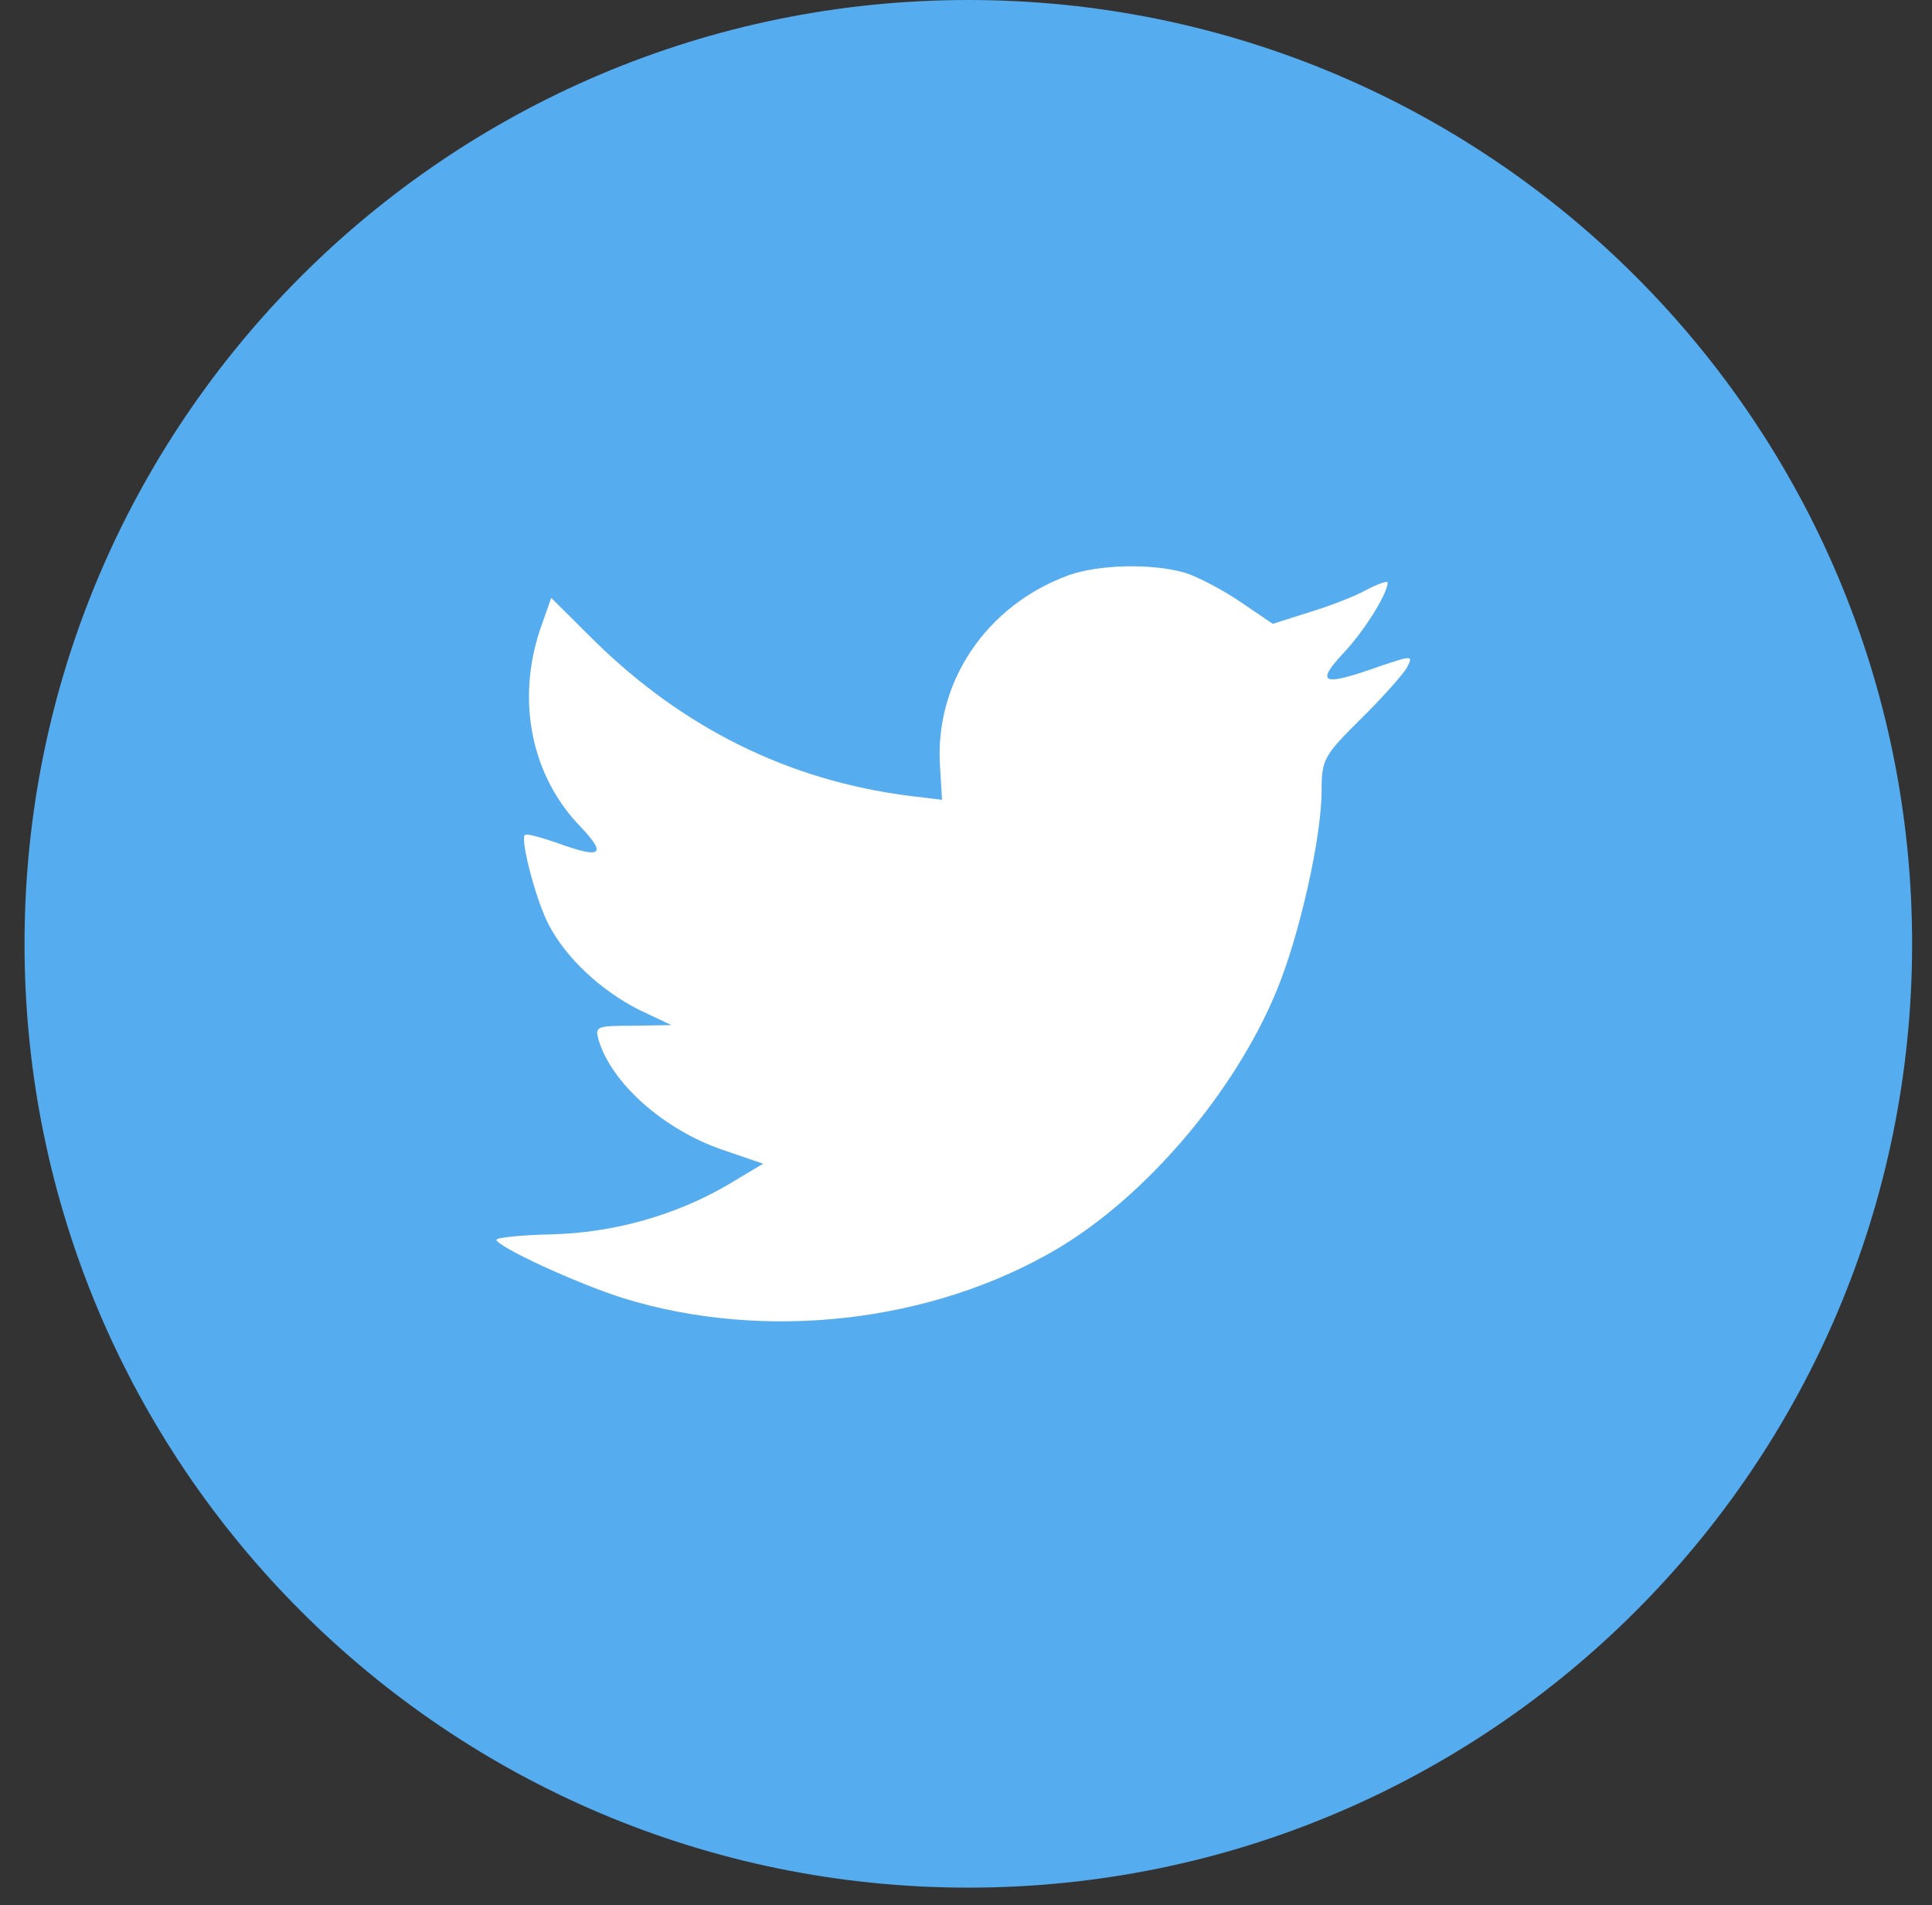
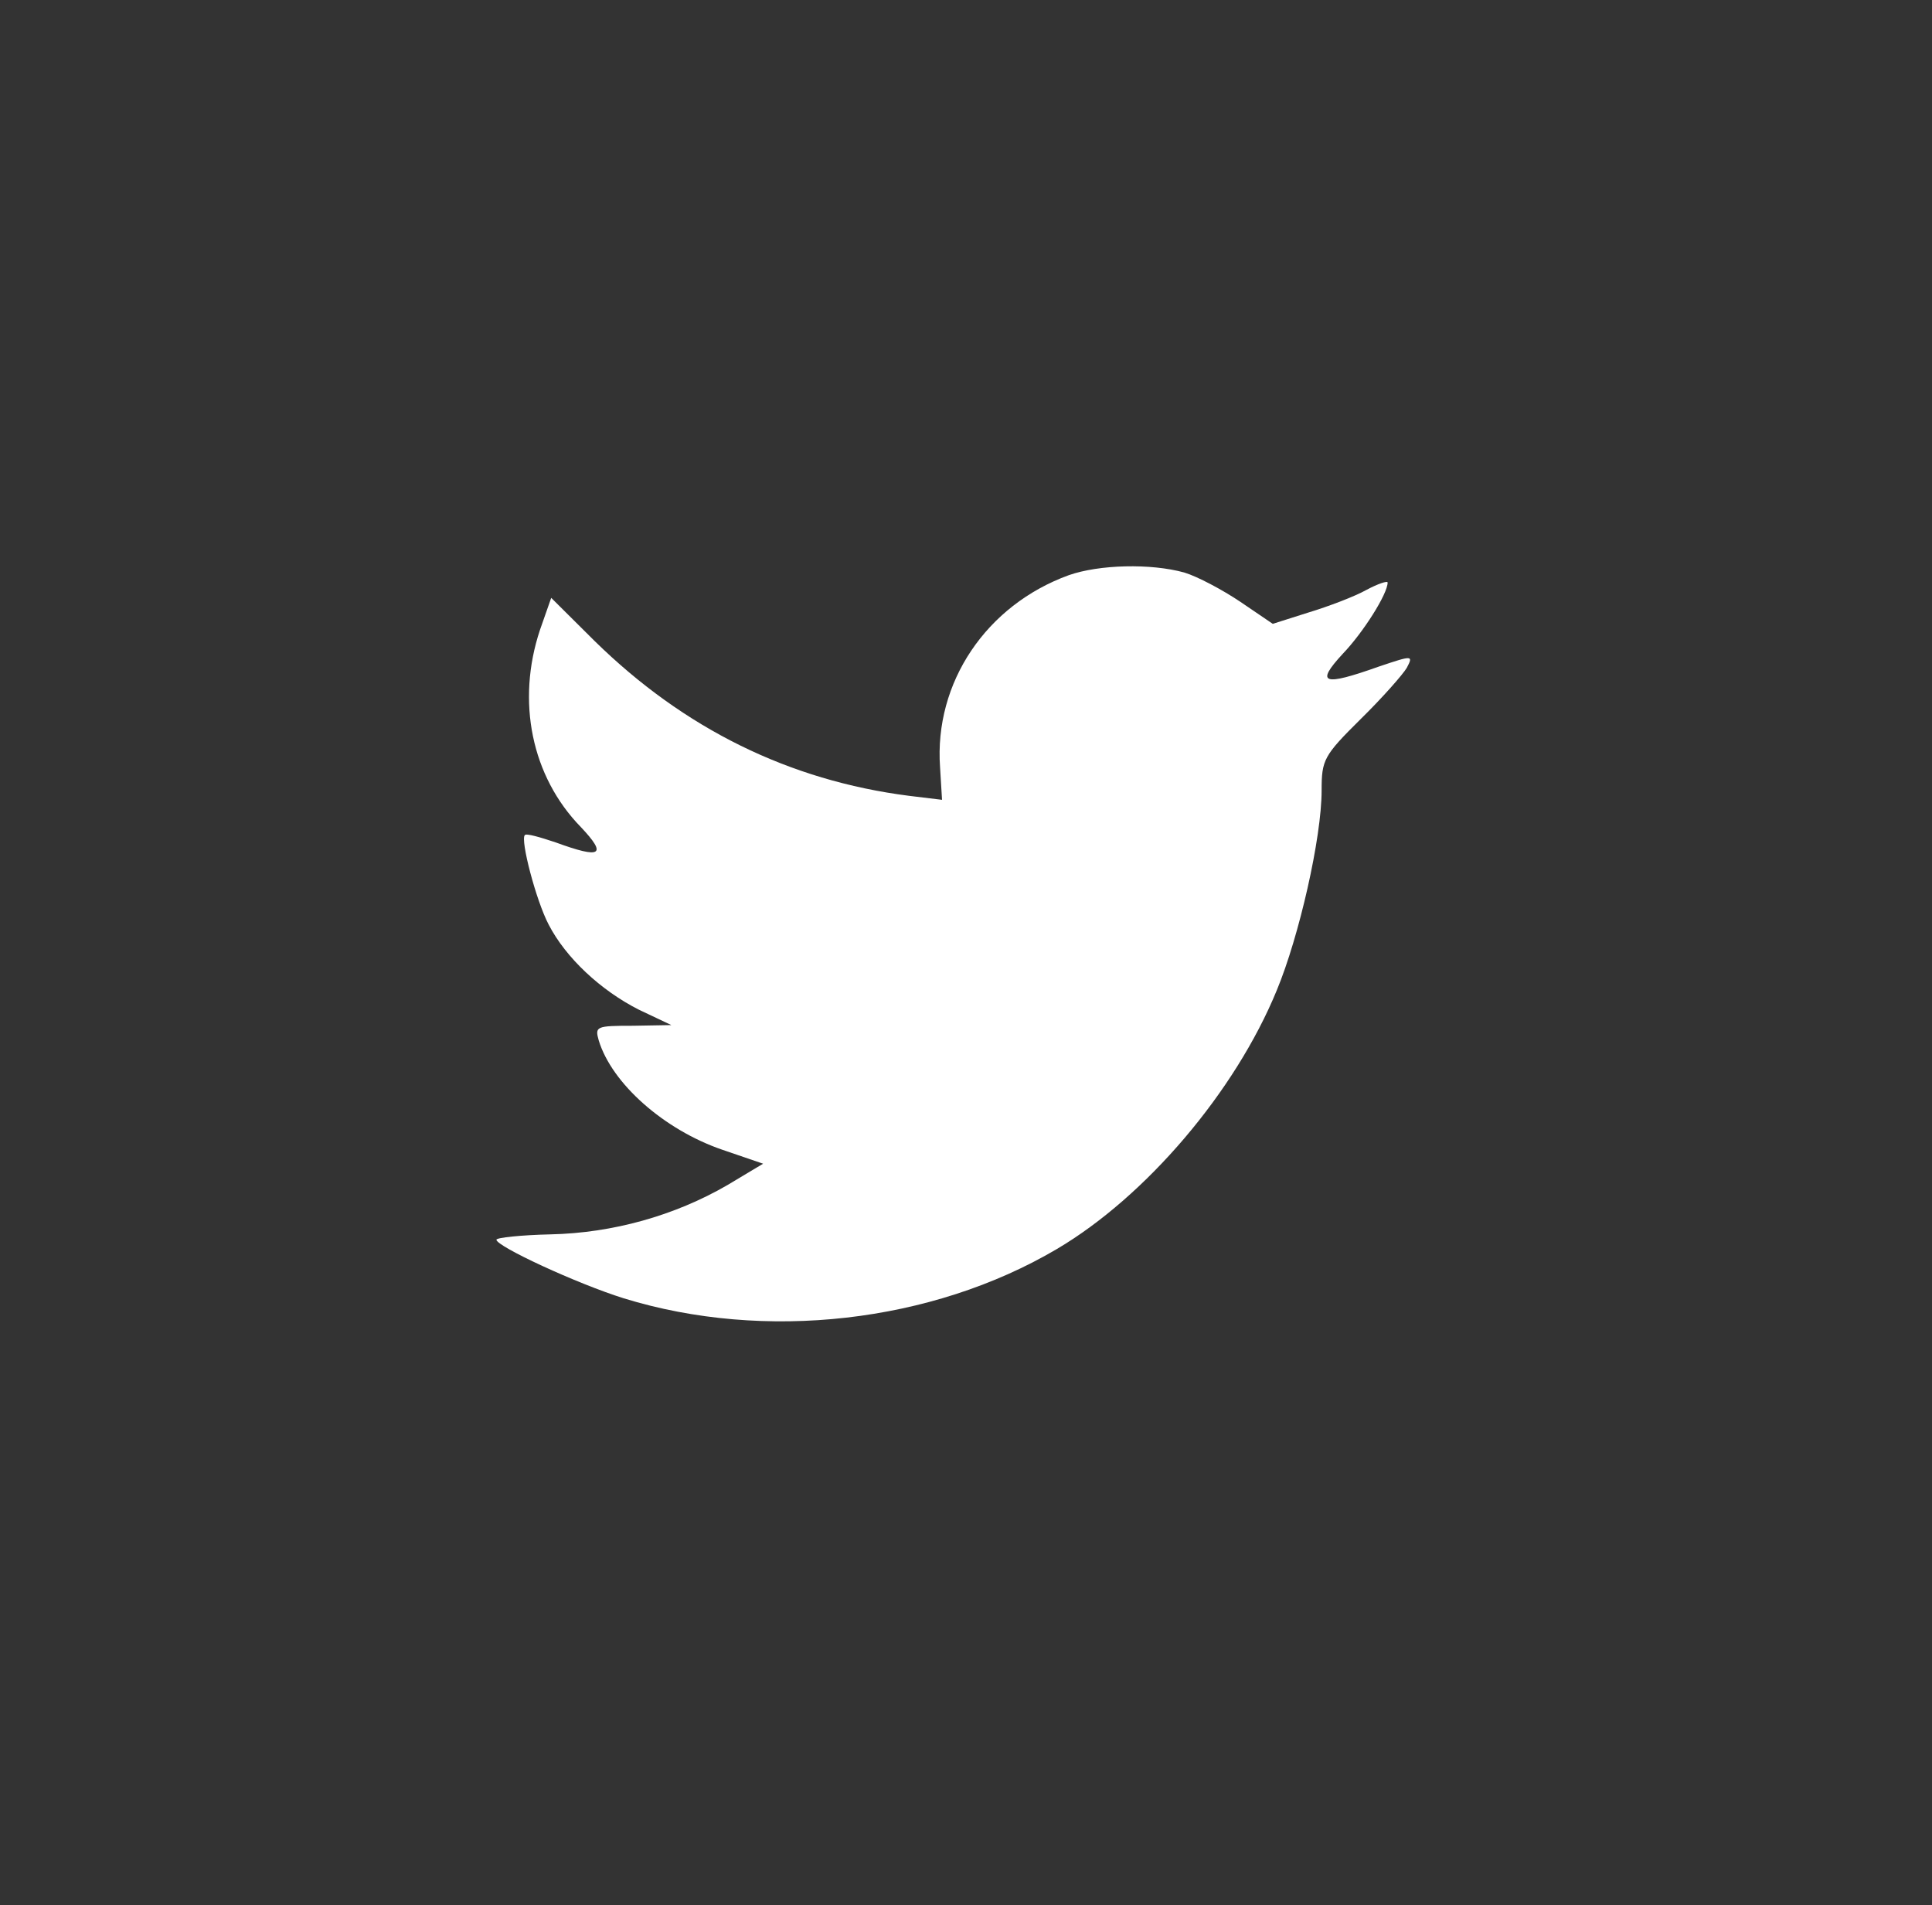
<svg xmlns="http://www.w3.org/2000/svg" width="72" height="71" viewBox="0 0 72 71" fill="none">
  <rect x="0" y="0" width="72" height="71" fill="#333333" stroke="none" />
-   <path d="M0.914 35.172C0.914 15.747 16.661 0 36.087 0C55.512 0 71.259 15.747 71.259 35.172C71.259 54.598 55.512 70.345 36.087 70.345C16.661 70.345 0.914 54.598 0.914 35.172Z" fill="#55ACEE" />
  <path d="M35.033 28.589L35.107 29.806L33.877 29.657C29.399 29.085 25.487 27.148 22.166 23.894L20.542 22.28L20.124 23.472C19.238 26.13 19.804 28.936 21.649 30.824C22.633 31.867 22.412 32.016 20.714 31.395C20.124 31.197 19.607 31.047 19.558 31.122C19.386 31.296 19.976 33.556 20.444 34.45C21.083 35.692 22.387 36.909 23.814 37.63L25.02 38.201L23.593 38.226C22.215 38.226 22.166 38.251 22.313 38.772C22.805 40.386 24.749 42.1 26.914 42.845L28.439 43.367L27.111 44.162C25.143 45.304 22.83 45.95 20.517 46C19.41 46.025 18.5 46.124 18.5 46.199C18.5 46.447 21.502 47.838 23.248 48.384C28.489 49.999 34.713 49.303 39.387 46.546C42.709 44.584 46.03 40.685 47.58 36.909C48.416 34.897 49.253 31.221 49.253 29.458C49.253 28.315 49.327 28.166 50.705 26.8C51.516 26.006 52.279 25.136 52.427 24.888C52.673 24.416 52.648 24.416 51.393 24.838C49.302 25.583 49.007 25.484 50.04 24.366C50.803 23.571 51.713 22.131 51.713 21.709C51.713 21.634 51.344 21.758 50.926 21.982C50.483 22.23 49.499 22.603 48.761 22.826L47.432 23.248L46.227 22.429C45.563 21.982 44.628 21.485 44.136 21.336C42.881 20.988 40.962 21.038 39.83 21.435C36.755 22.553 34.811 25.434 35.033 28.589Z" fill="white" />
</svg>